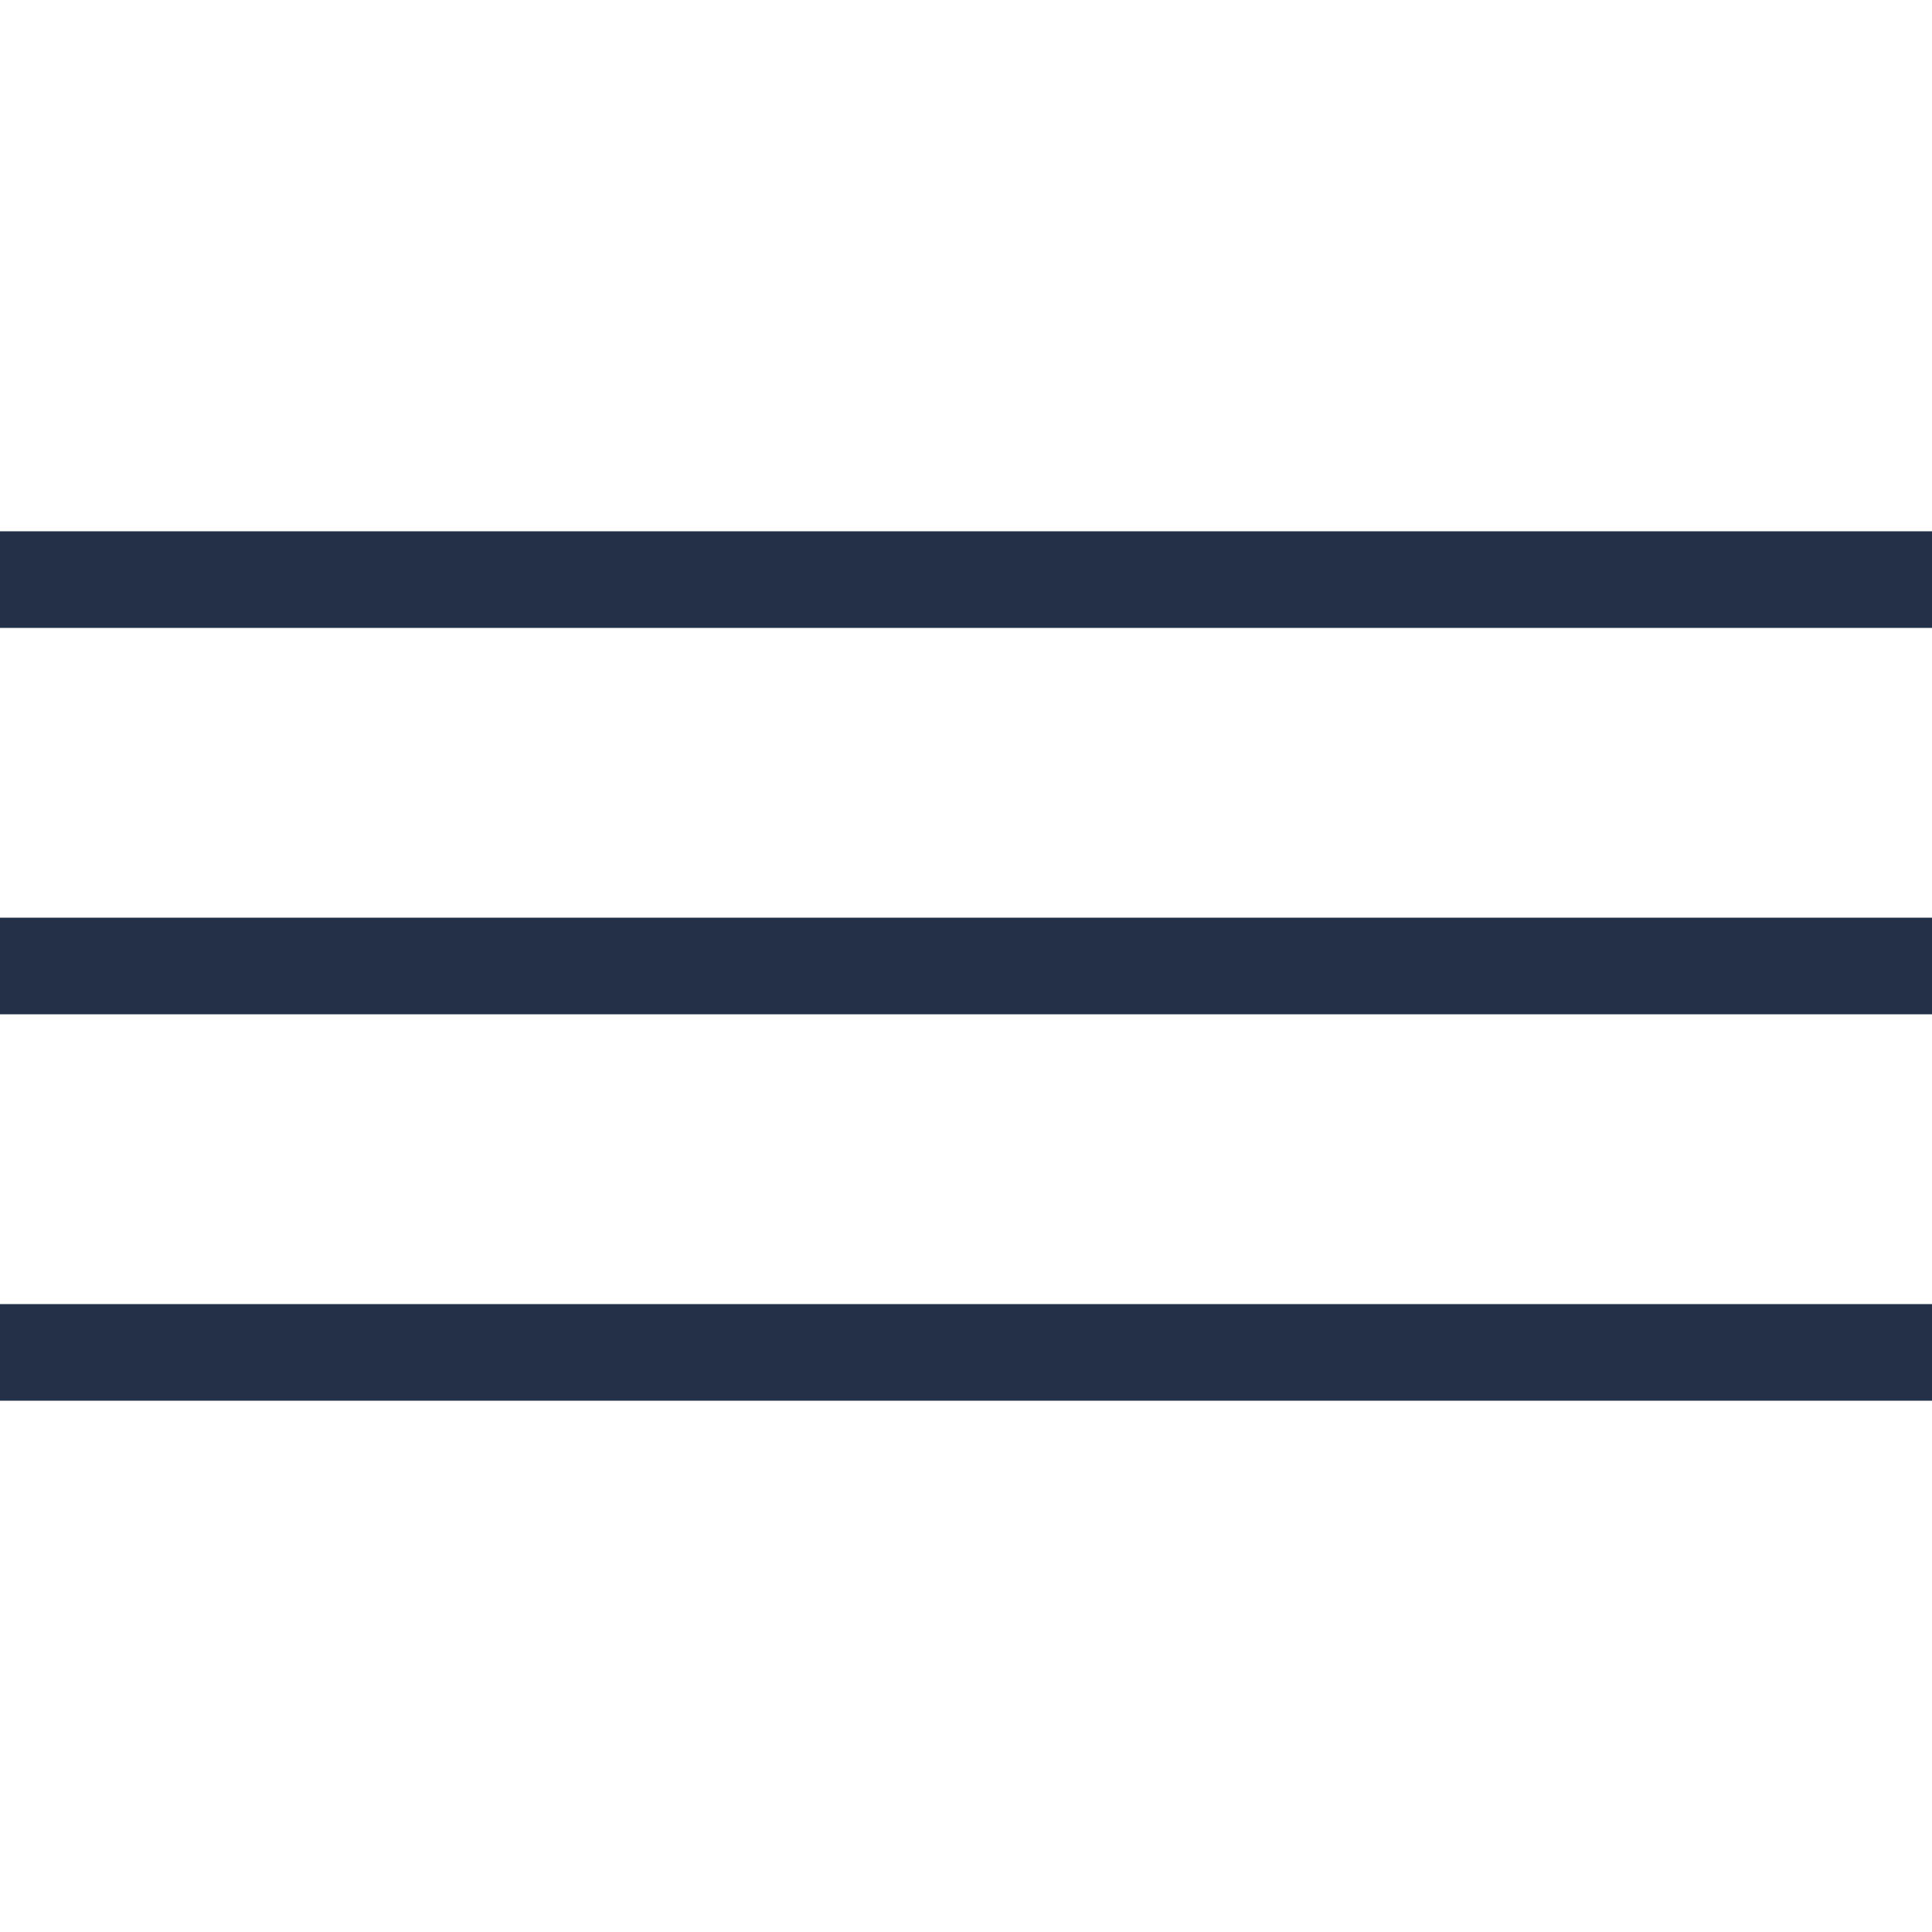
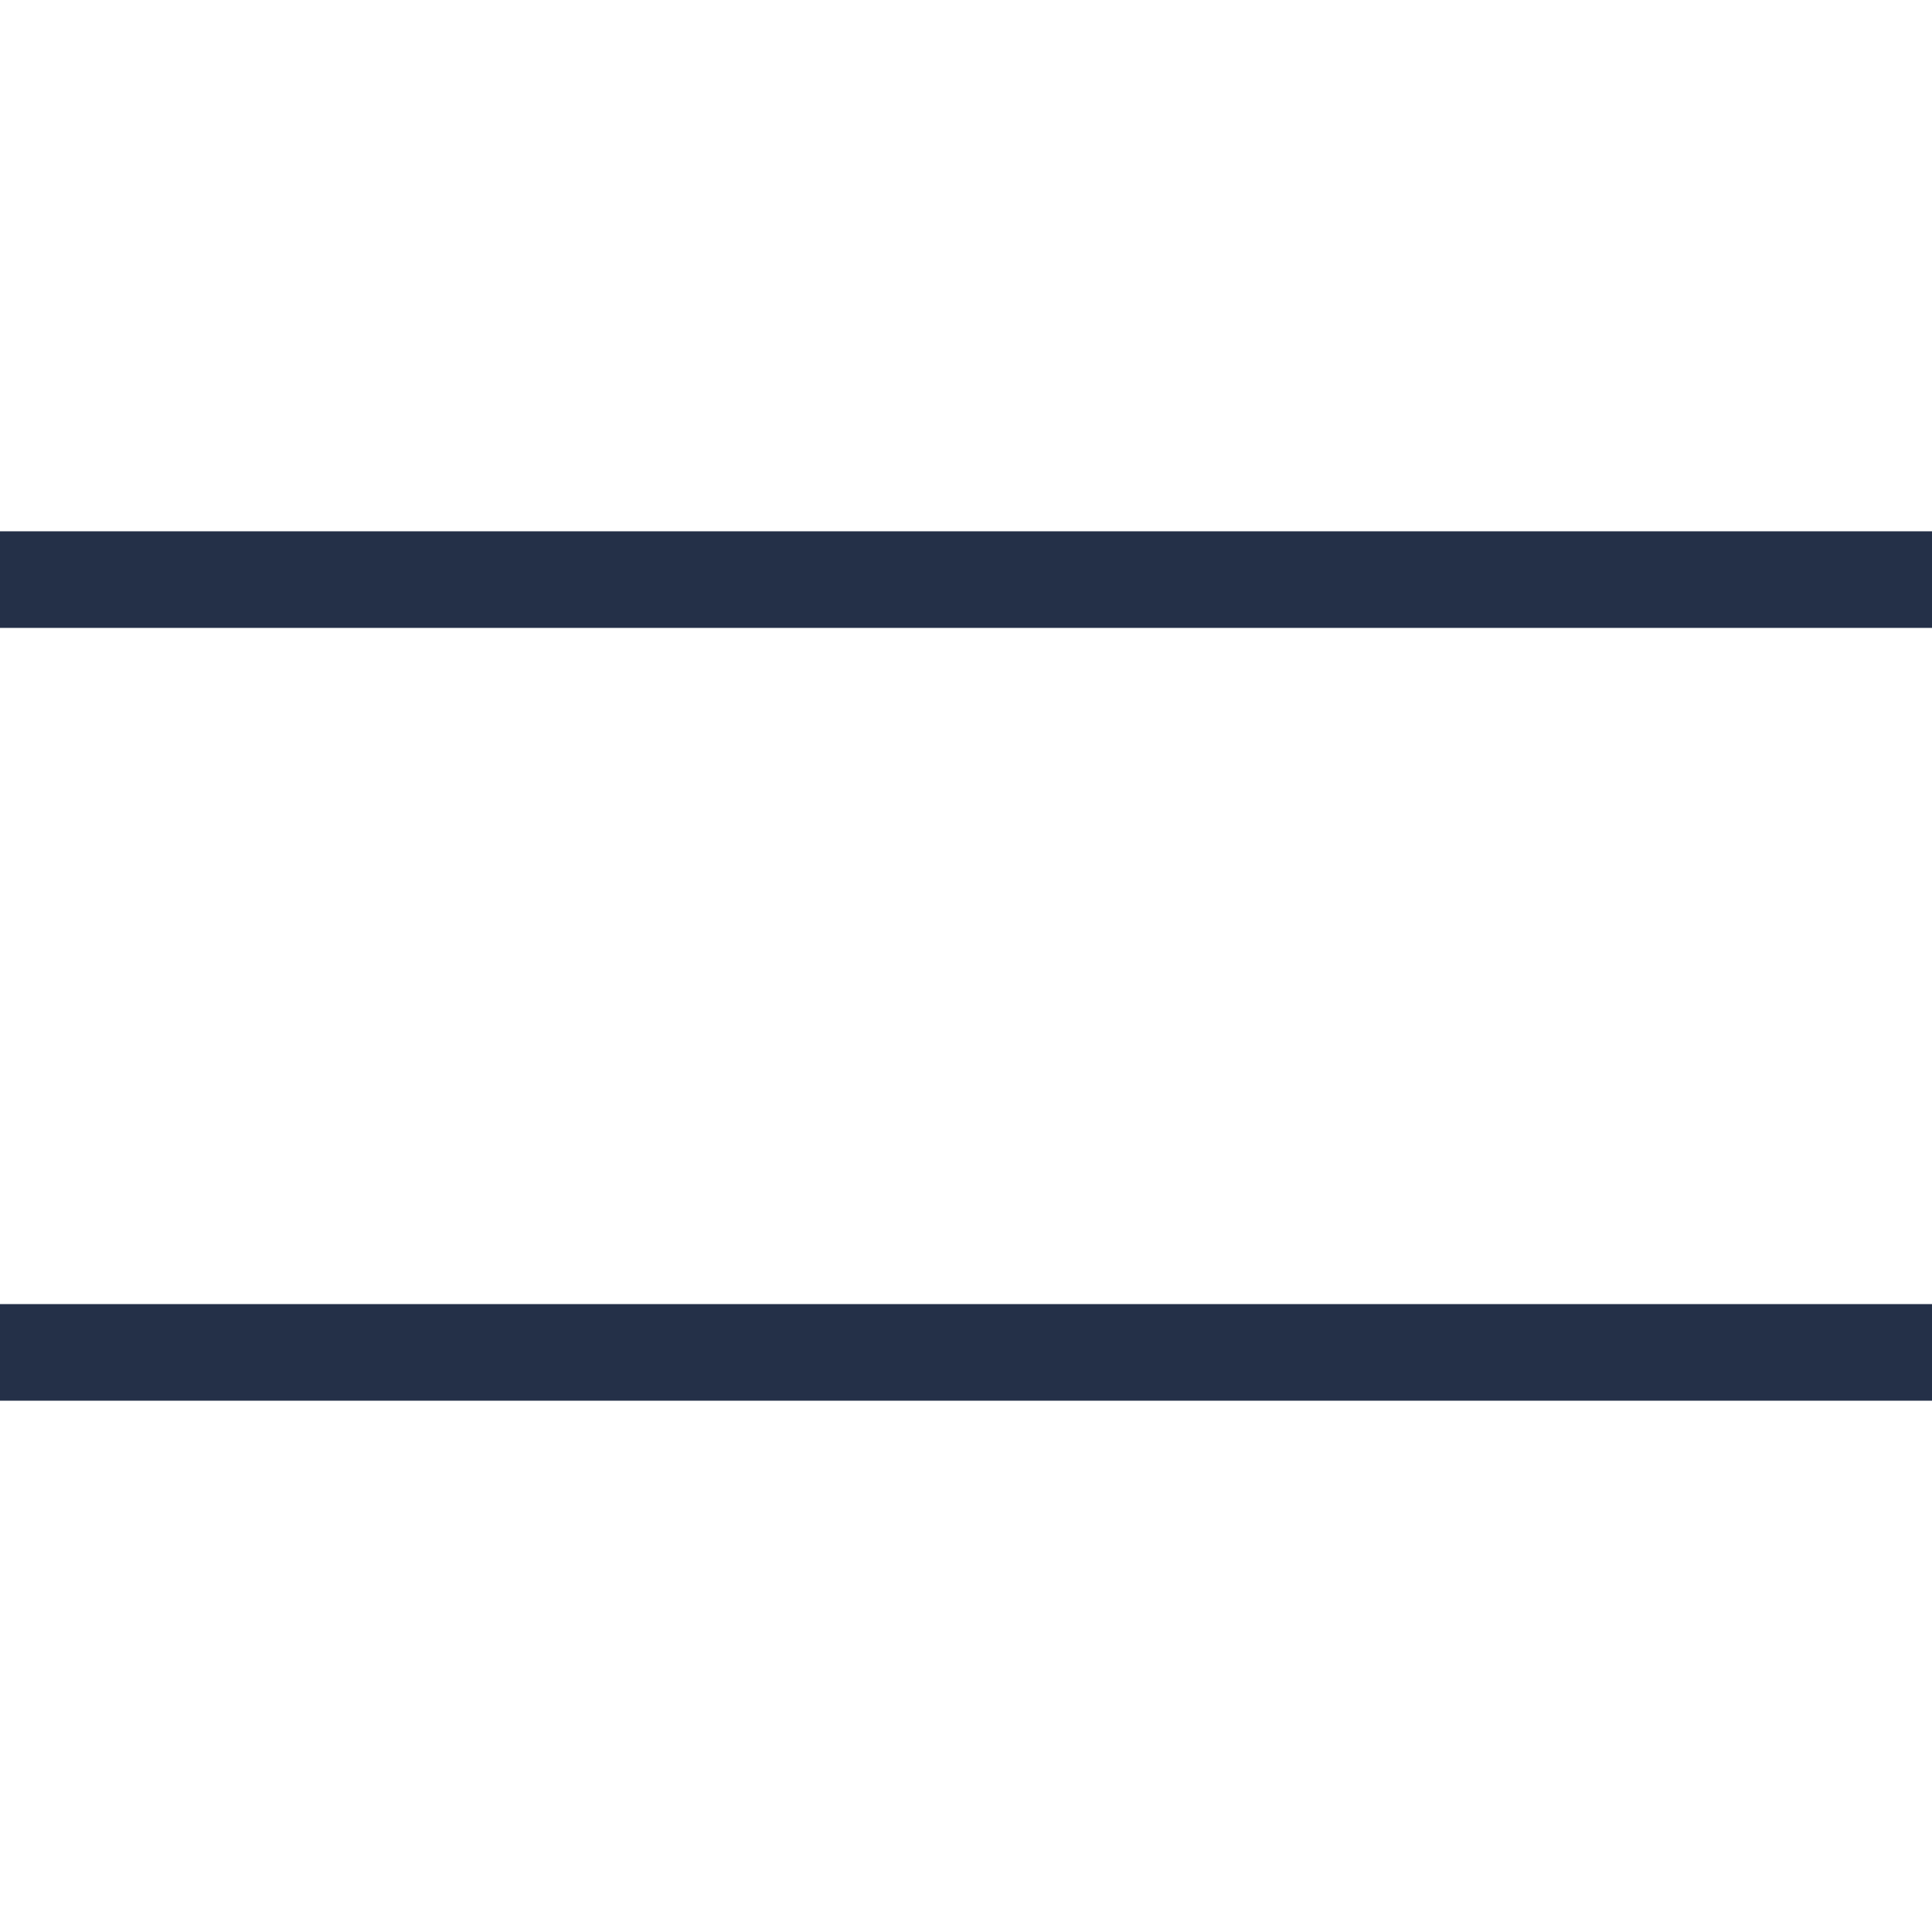
<svg xmlns="http://www.w3.org/2000/svg" width="20" height="20" viewBox="0 0 20 20" fill="none">
-   <path d="M0 6H20M0 10H20M4.37121e-08 14L20 14" stroke="#243048" />
+   <path d="M0 6H20M0 10M4.37121e-08 14L20 14" stroke="#243048" />
</svg>